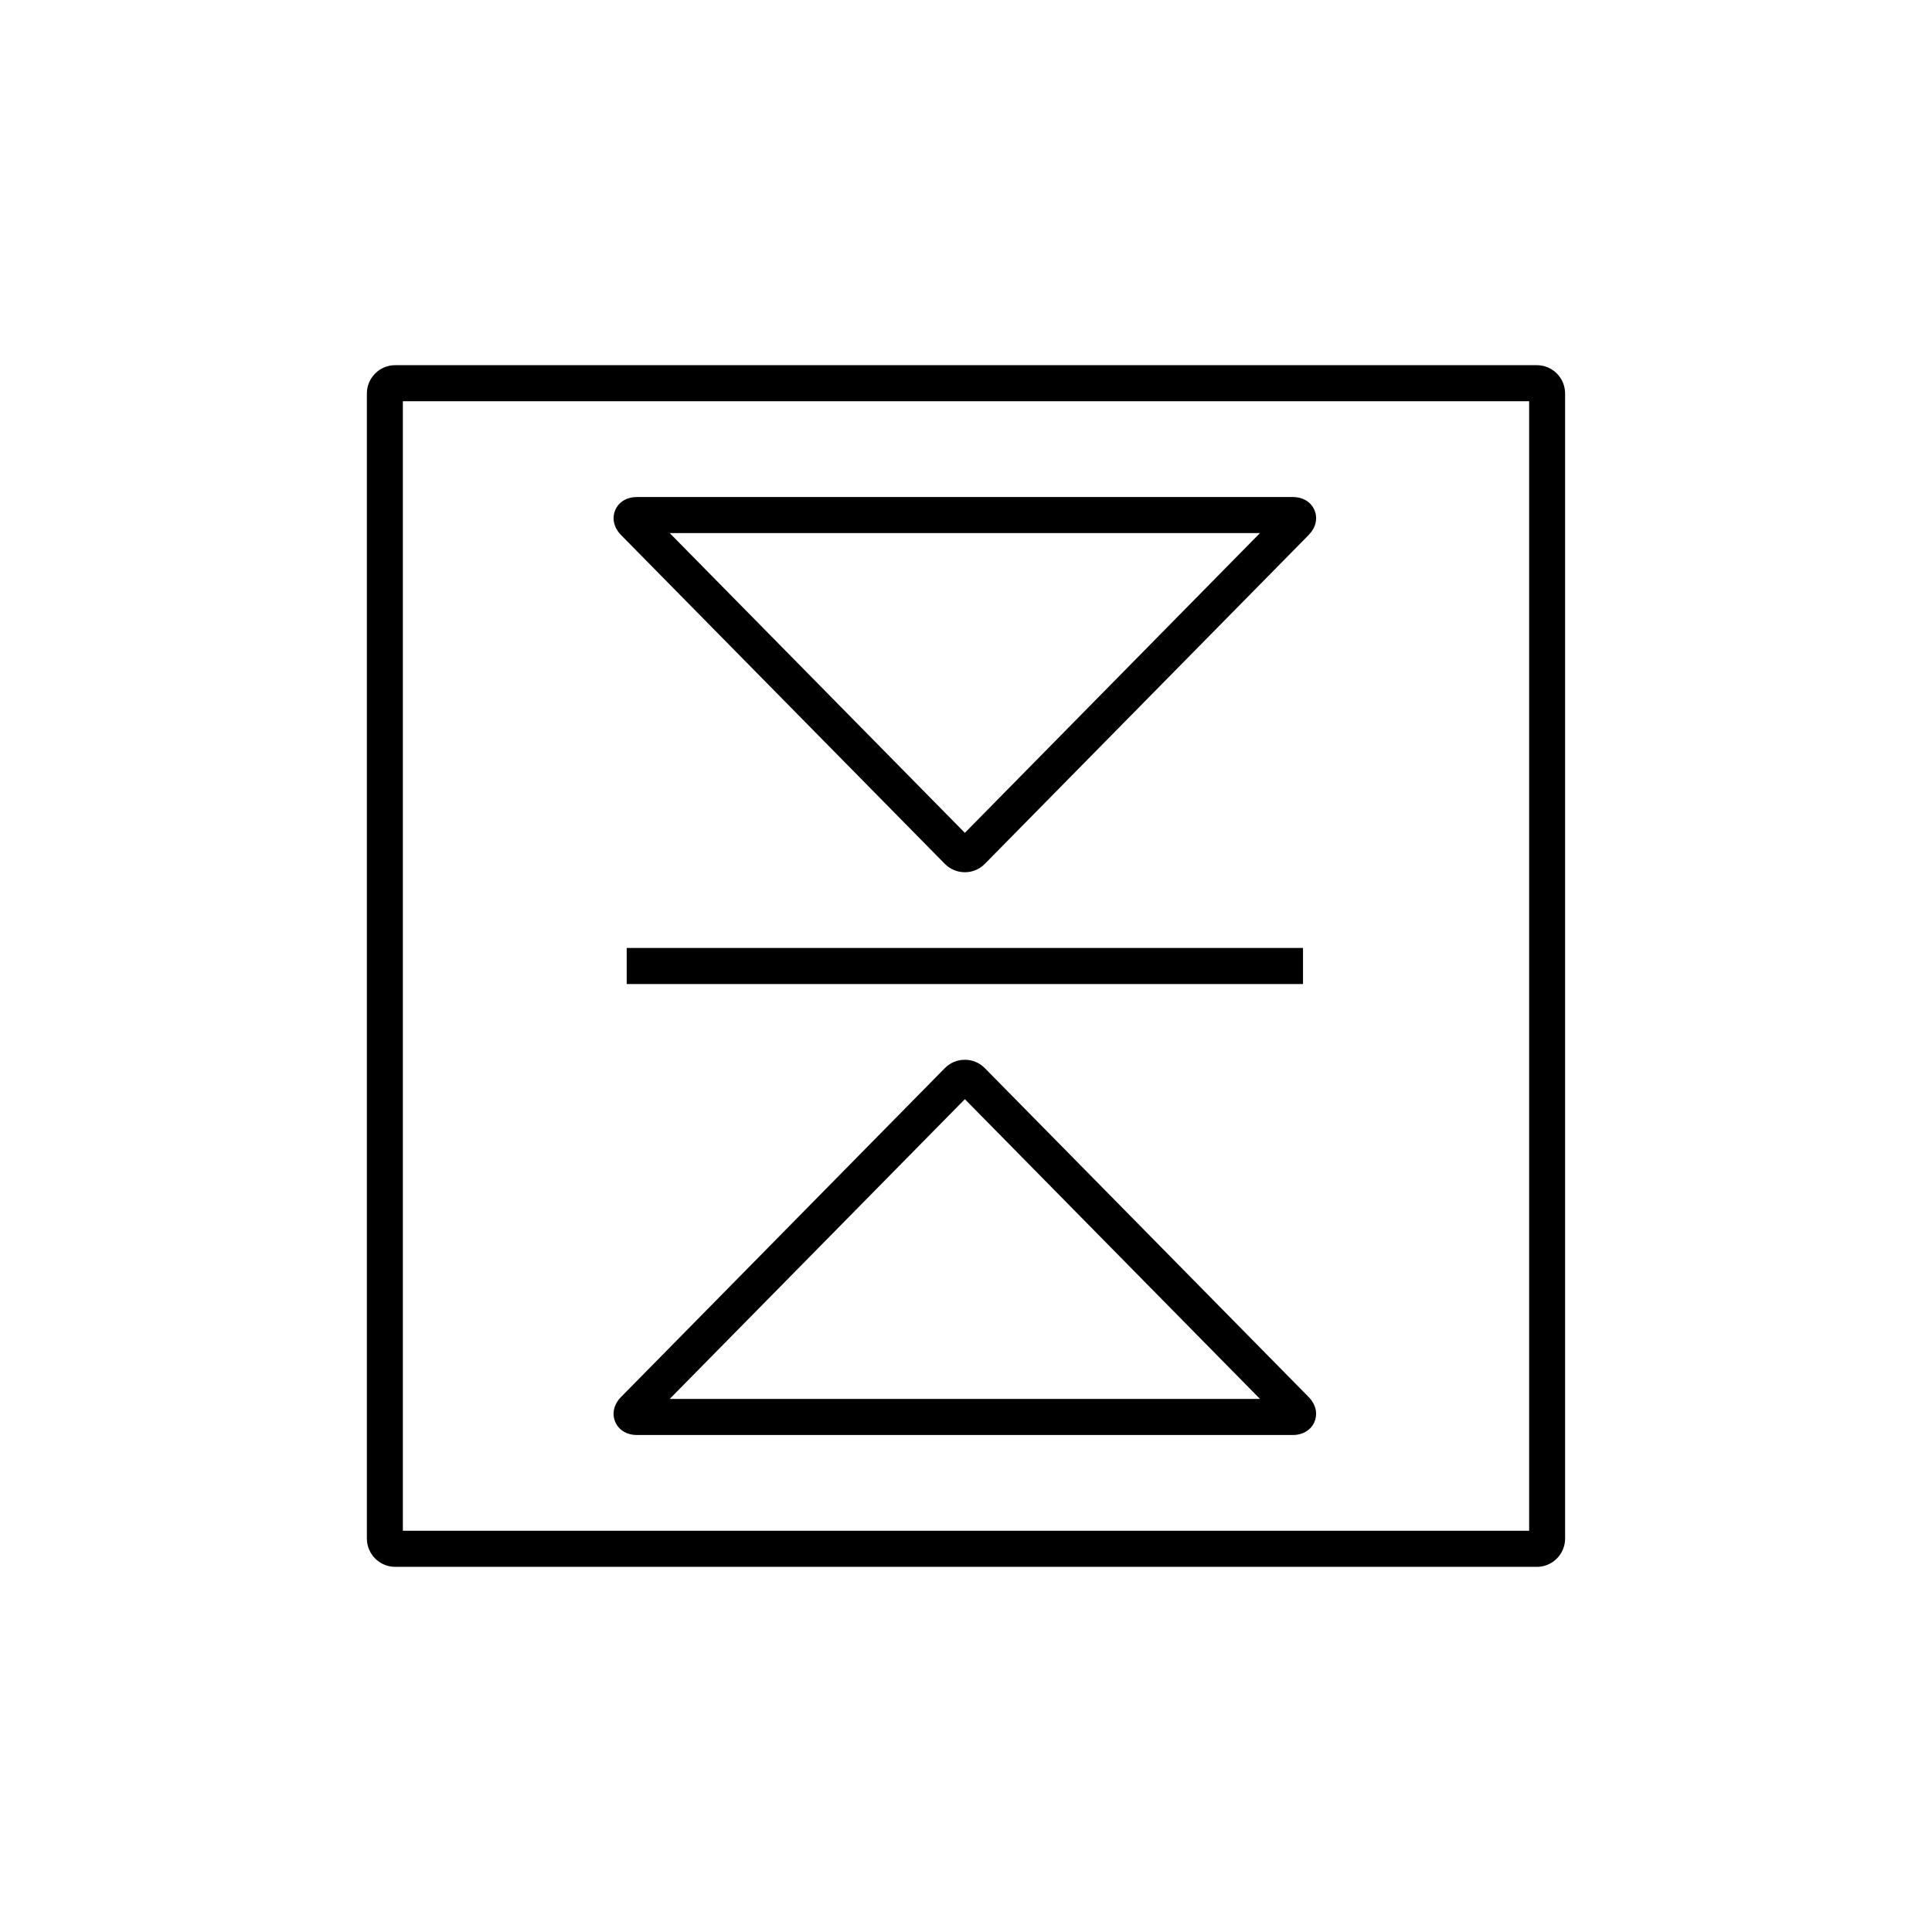
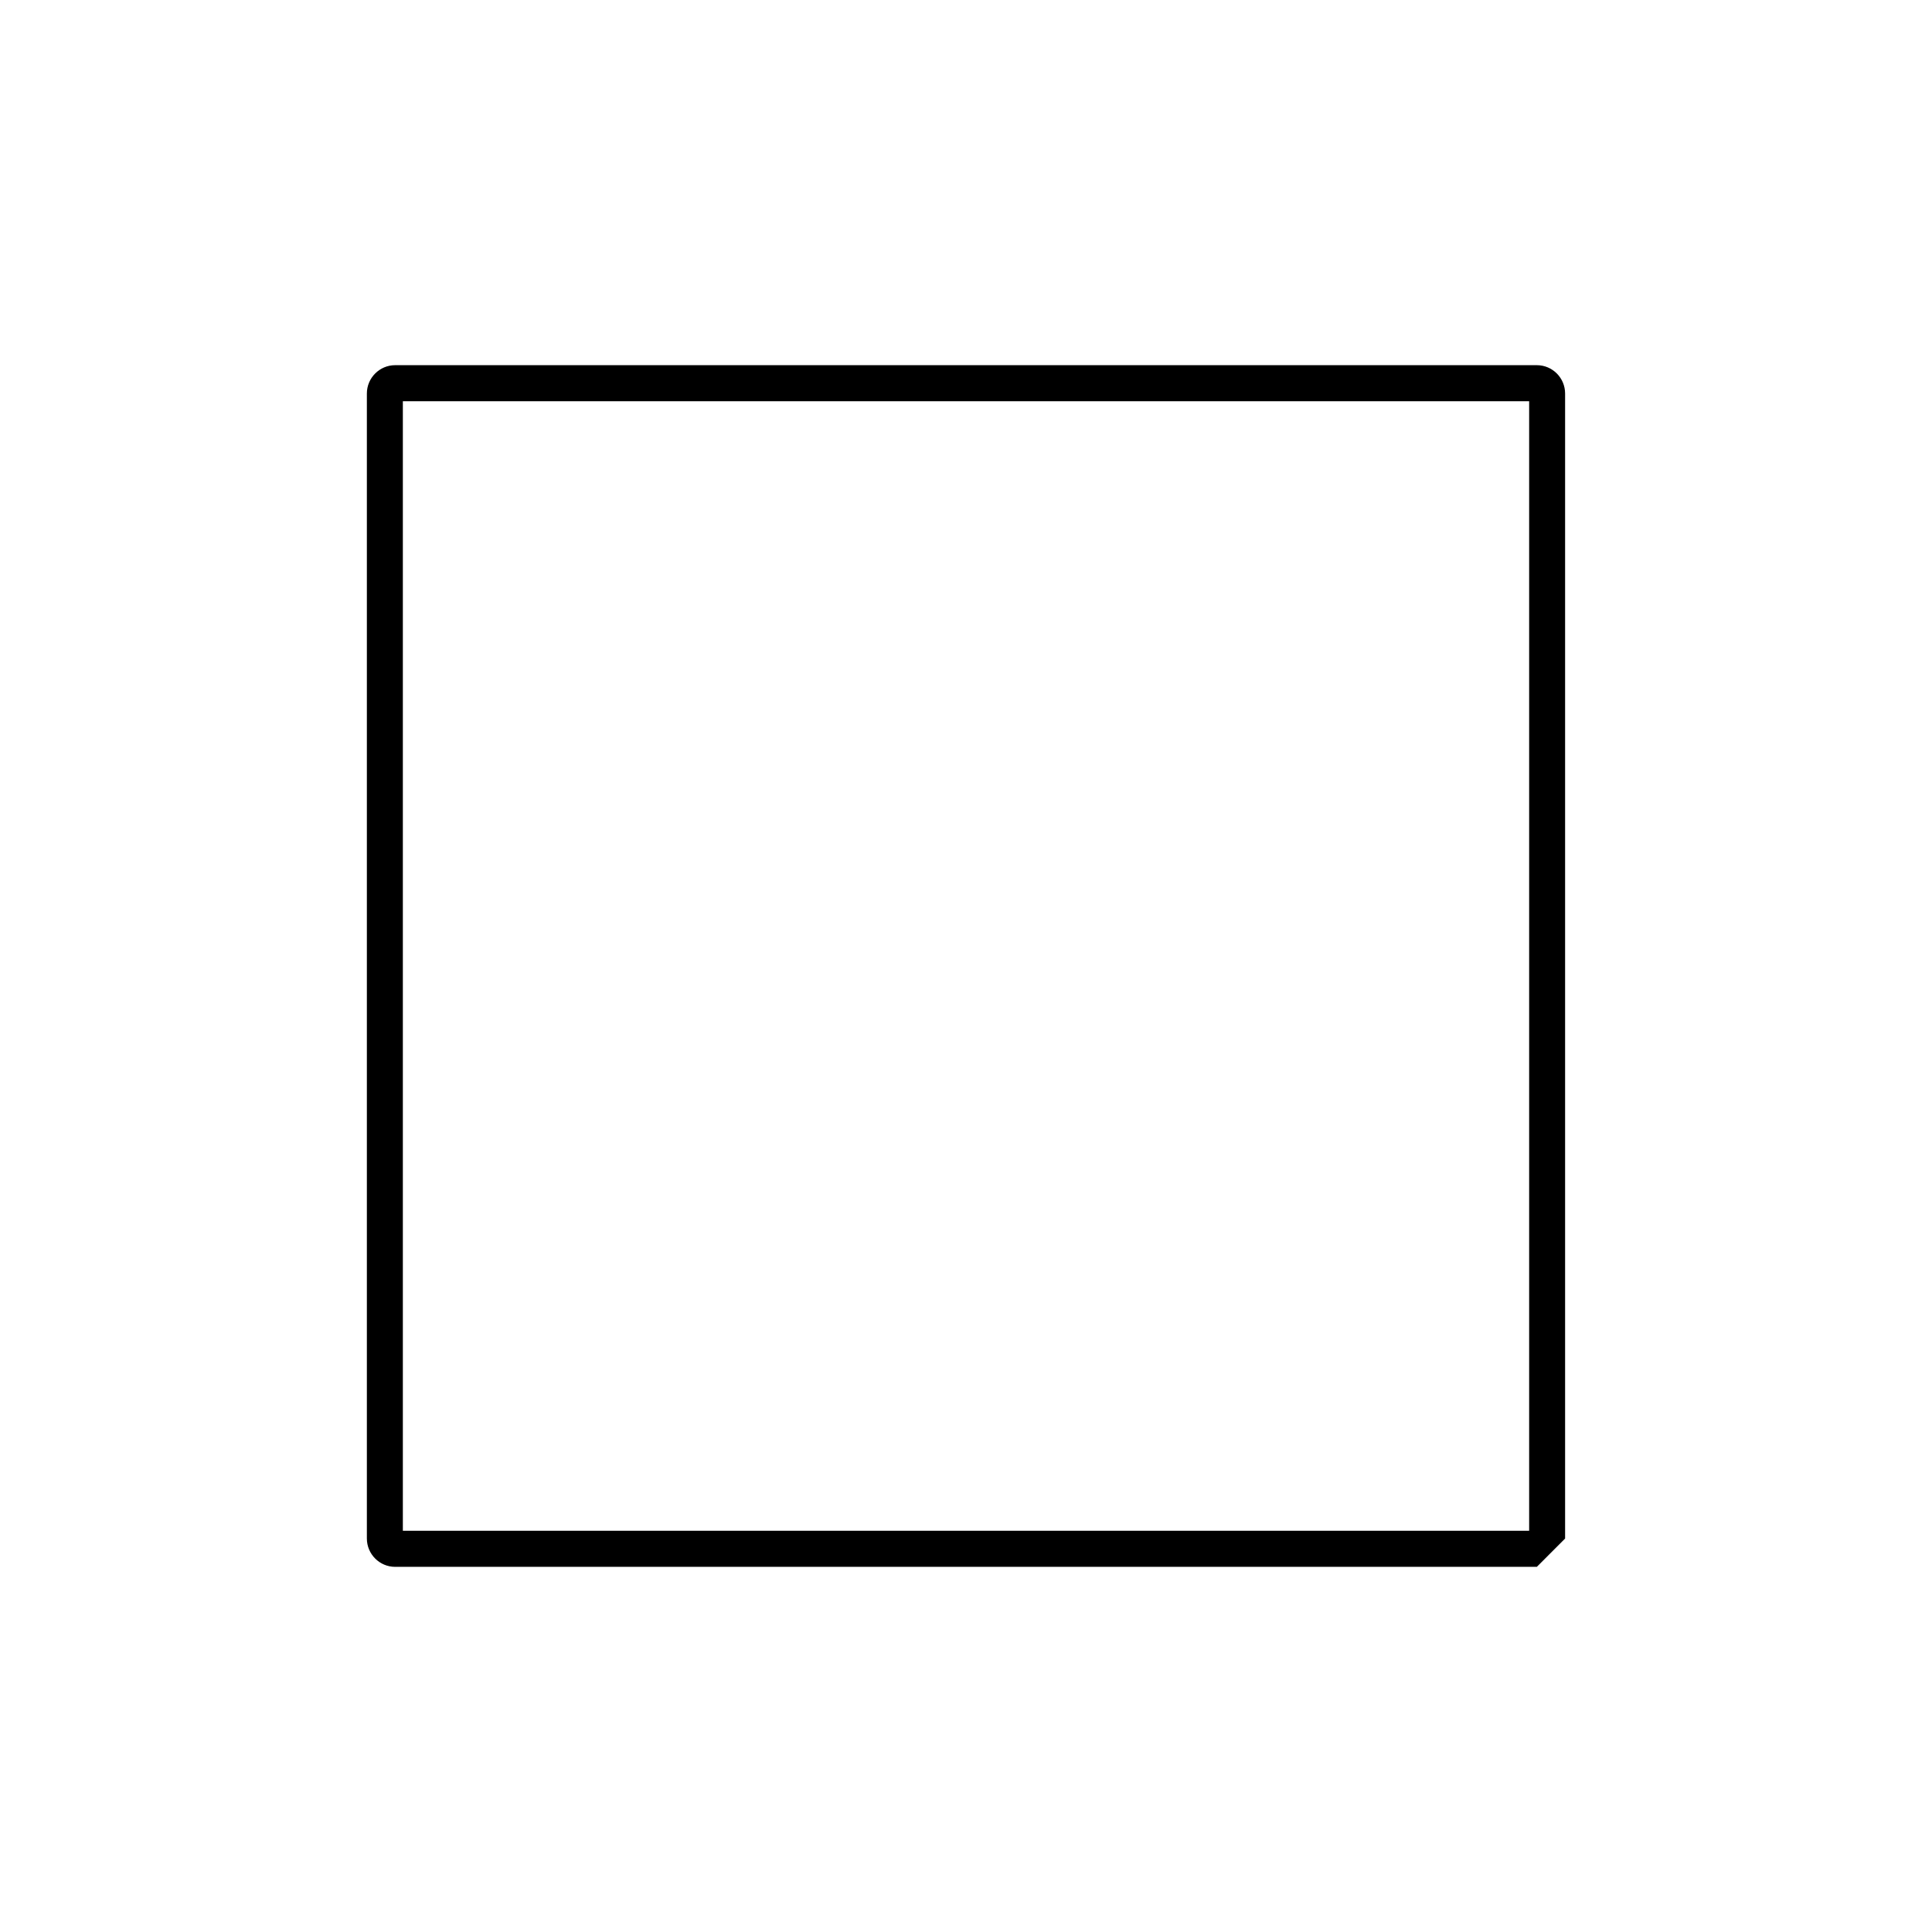
<svg xmlns="http://www.w3.org/2000/svg" fill="#000000" width="800px" height="800px" version="1.1" viewBox="144 144 512 512">
  <g>
-     <path d="m551.28 559.23h-302.56c-4.133 0-7.496-3.371-7.496-7.512v-303.43c0-4.141 3.367-7.512 7.496-7.512h302.56c4.133 0 7.488 3.371 7.488 7.512v303.44c0 4.144-3.356 7.508-7.492 7.508zm-300.52-9.562h298.48v-299.34h-298.48z" />
-     <path d="m399.7 375.15c-2.004 0-3.894-0.789-5.316-2.223l-85.793-87.133c-1.891-1.926-2.469-4.379-1.559-6.578 0.918-2.195 3.066-3.5 5.769-3.5h173.79c2.695 0 4.852 1.309 5.769 3.5 0.918 2.203 0.332 4.656-1.566 6.578l-85.797 87.133c-1.406 1.43-3.293 2.223-5.293 2.223zm-78.219-89.875 78.215 79.438 78.207-79.438z" />
-     <path d="m486.59 524.29h-173.79c-2.695 0-4.852-1.309-5.769-3.508-0.918-2.195-0.332-4.656 1.559-6.574l85.793-87.133c1.414-1.438 3.305-2.223 5.316-2.223 1.996 0 3.883 0.785 5.297 2.223l85.793 87.133c1.898 1.918 2.481 4.379 1.566 6.574-0.918 2.195-3.07 3.508-5.766 3.508zm-165.11-9.562h156.43l-78.211-79.434z" />
-     <path d="m310.08 395.22h179.23v9.562h-179.23z" />
+     <path d="m551.28 559.23h-302.56c-4.133 0-7.496-3.371-7.496-7.512v-303.43c0-4.141 3.367-7.512 7.496-7.512h302.56c4.133 0 7.488 3.371 7.488 7.512v303.44zm-300.52-9.562h298.48v-299.34h-298.48z" />
  </g>
</svg>